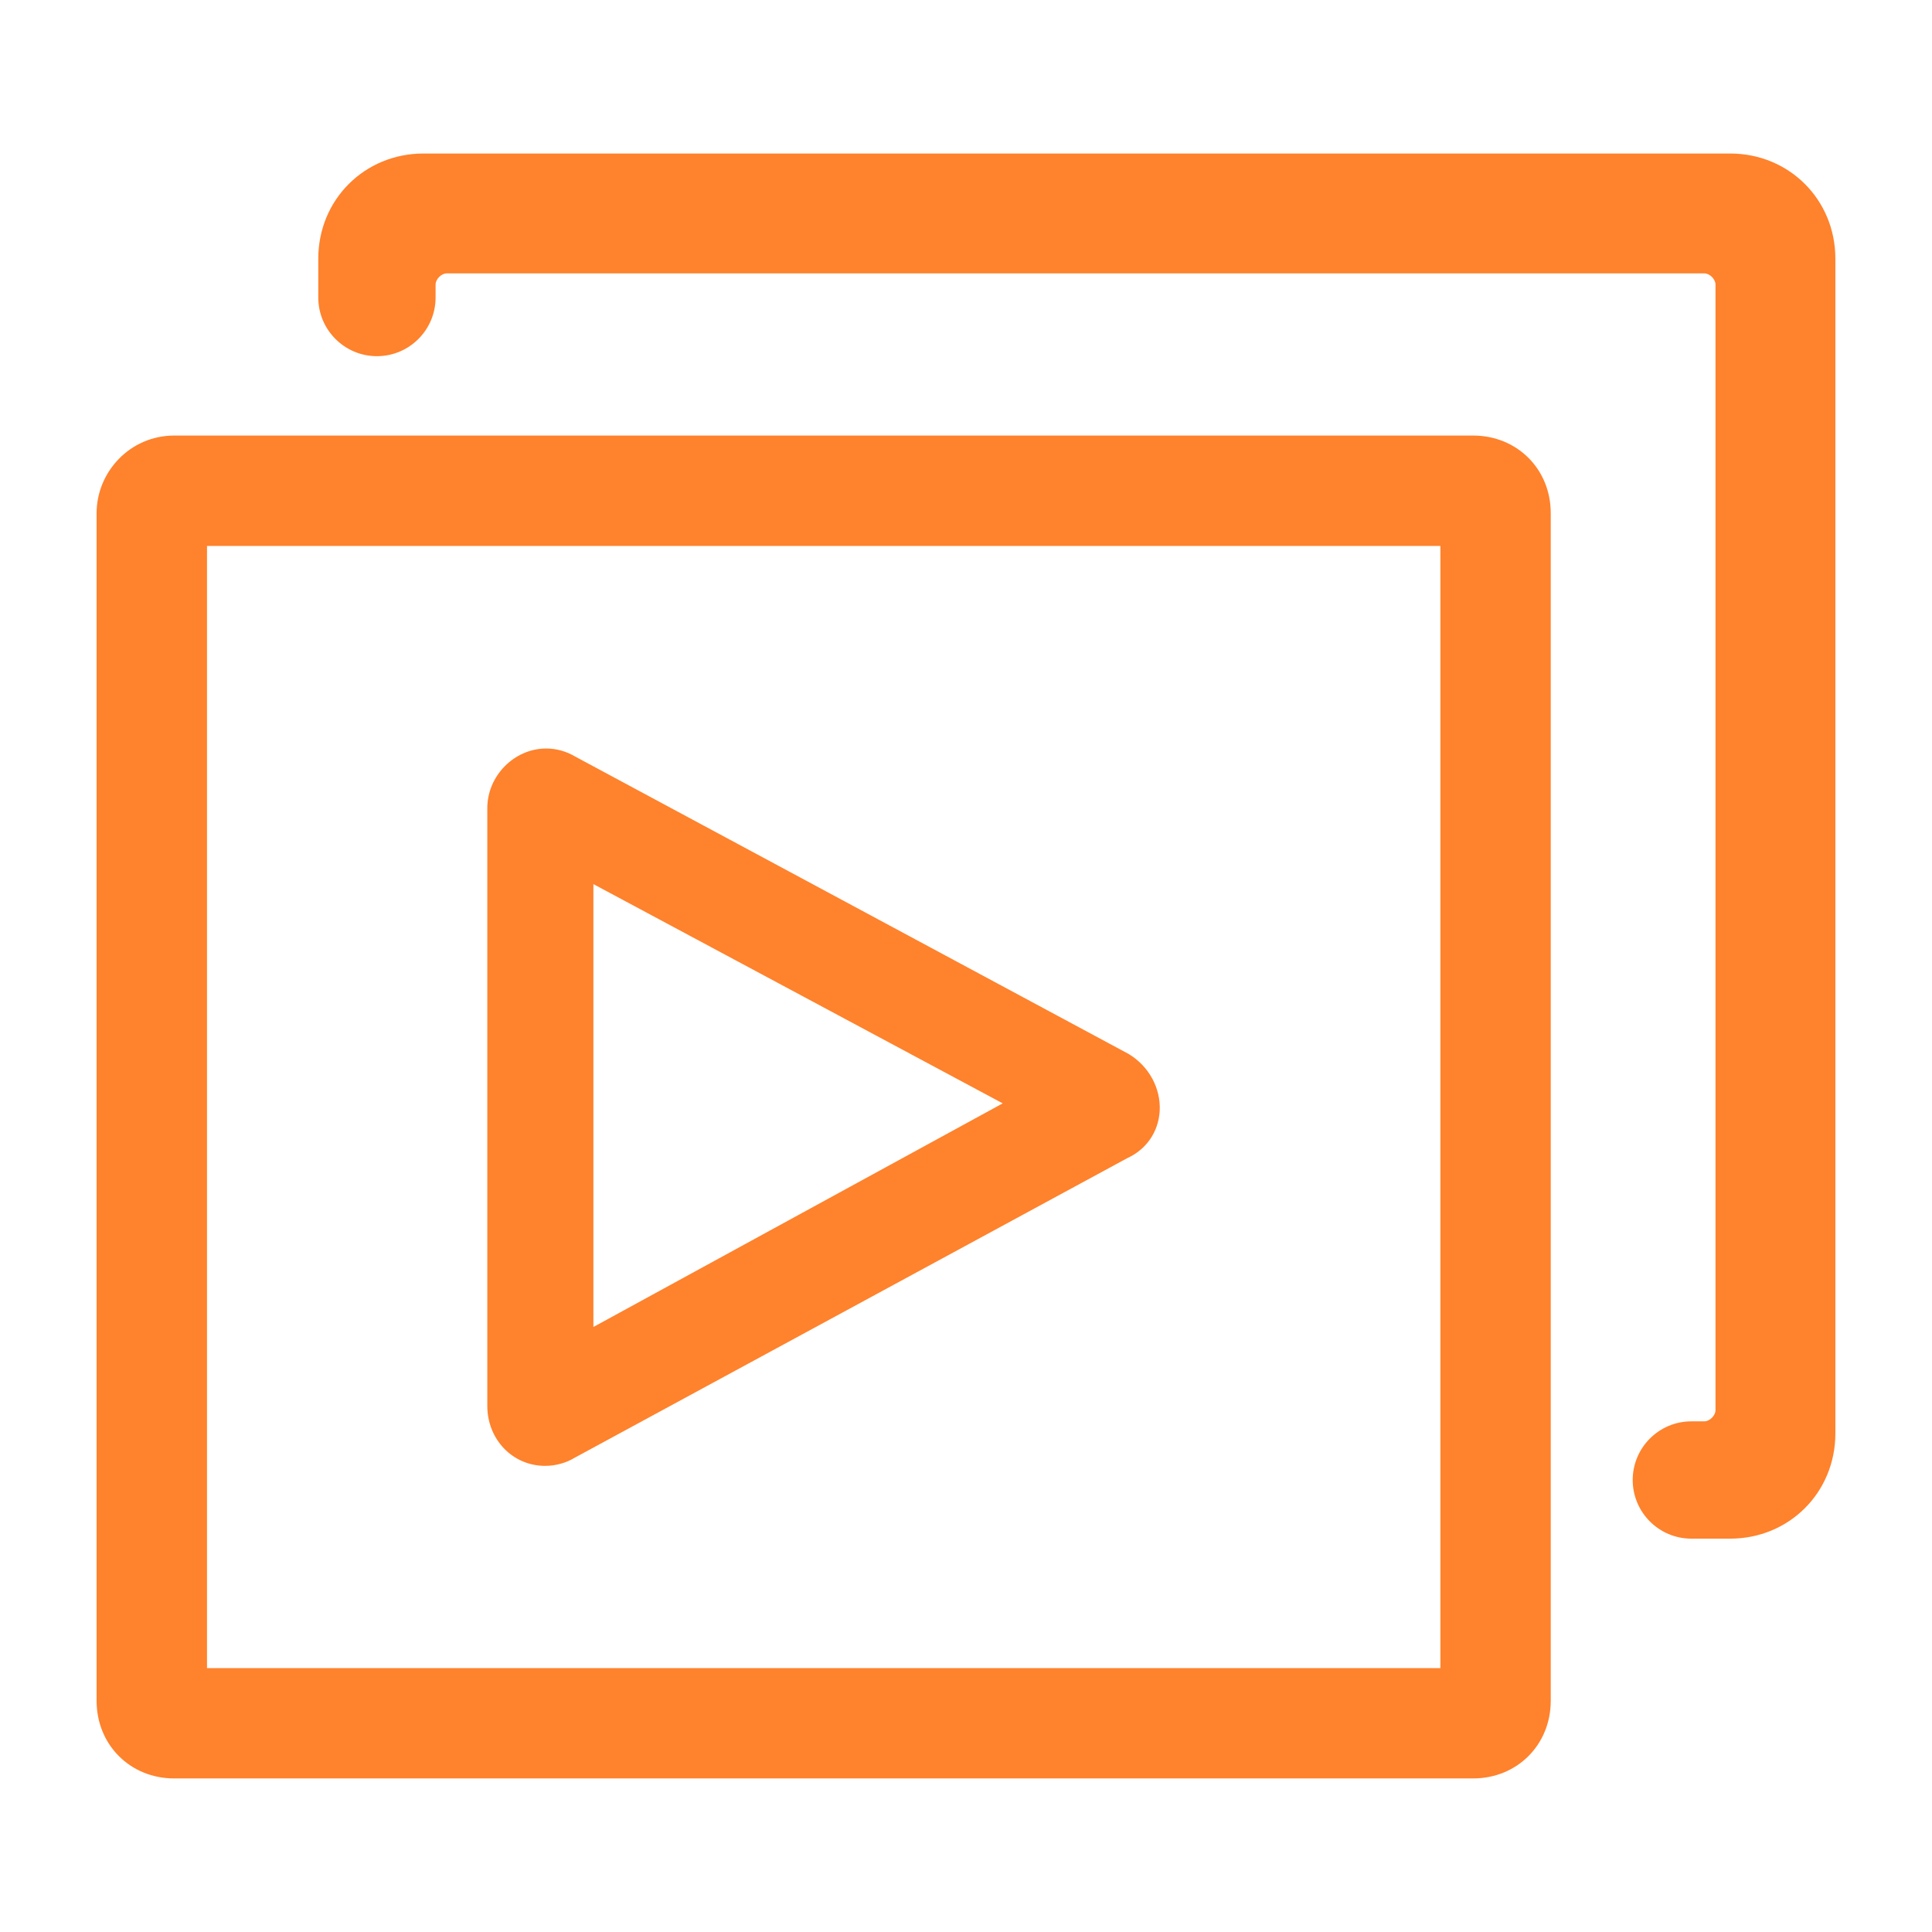
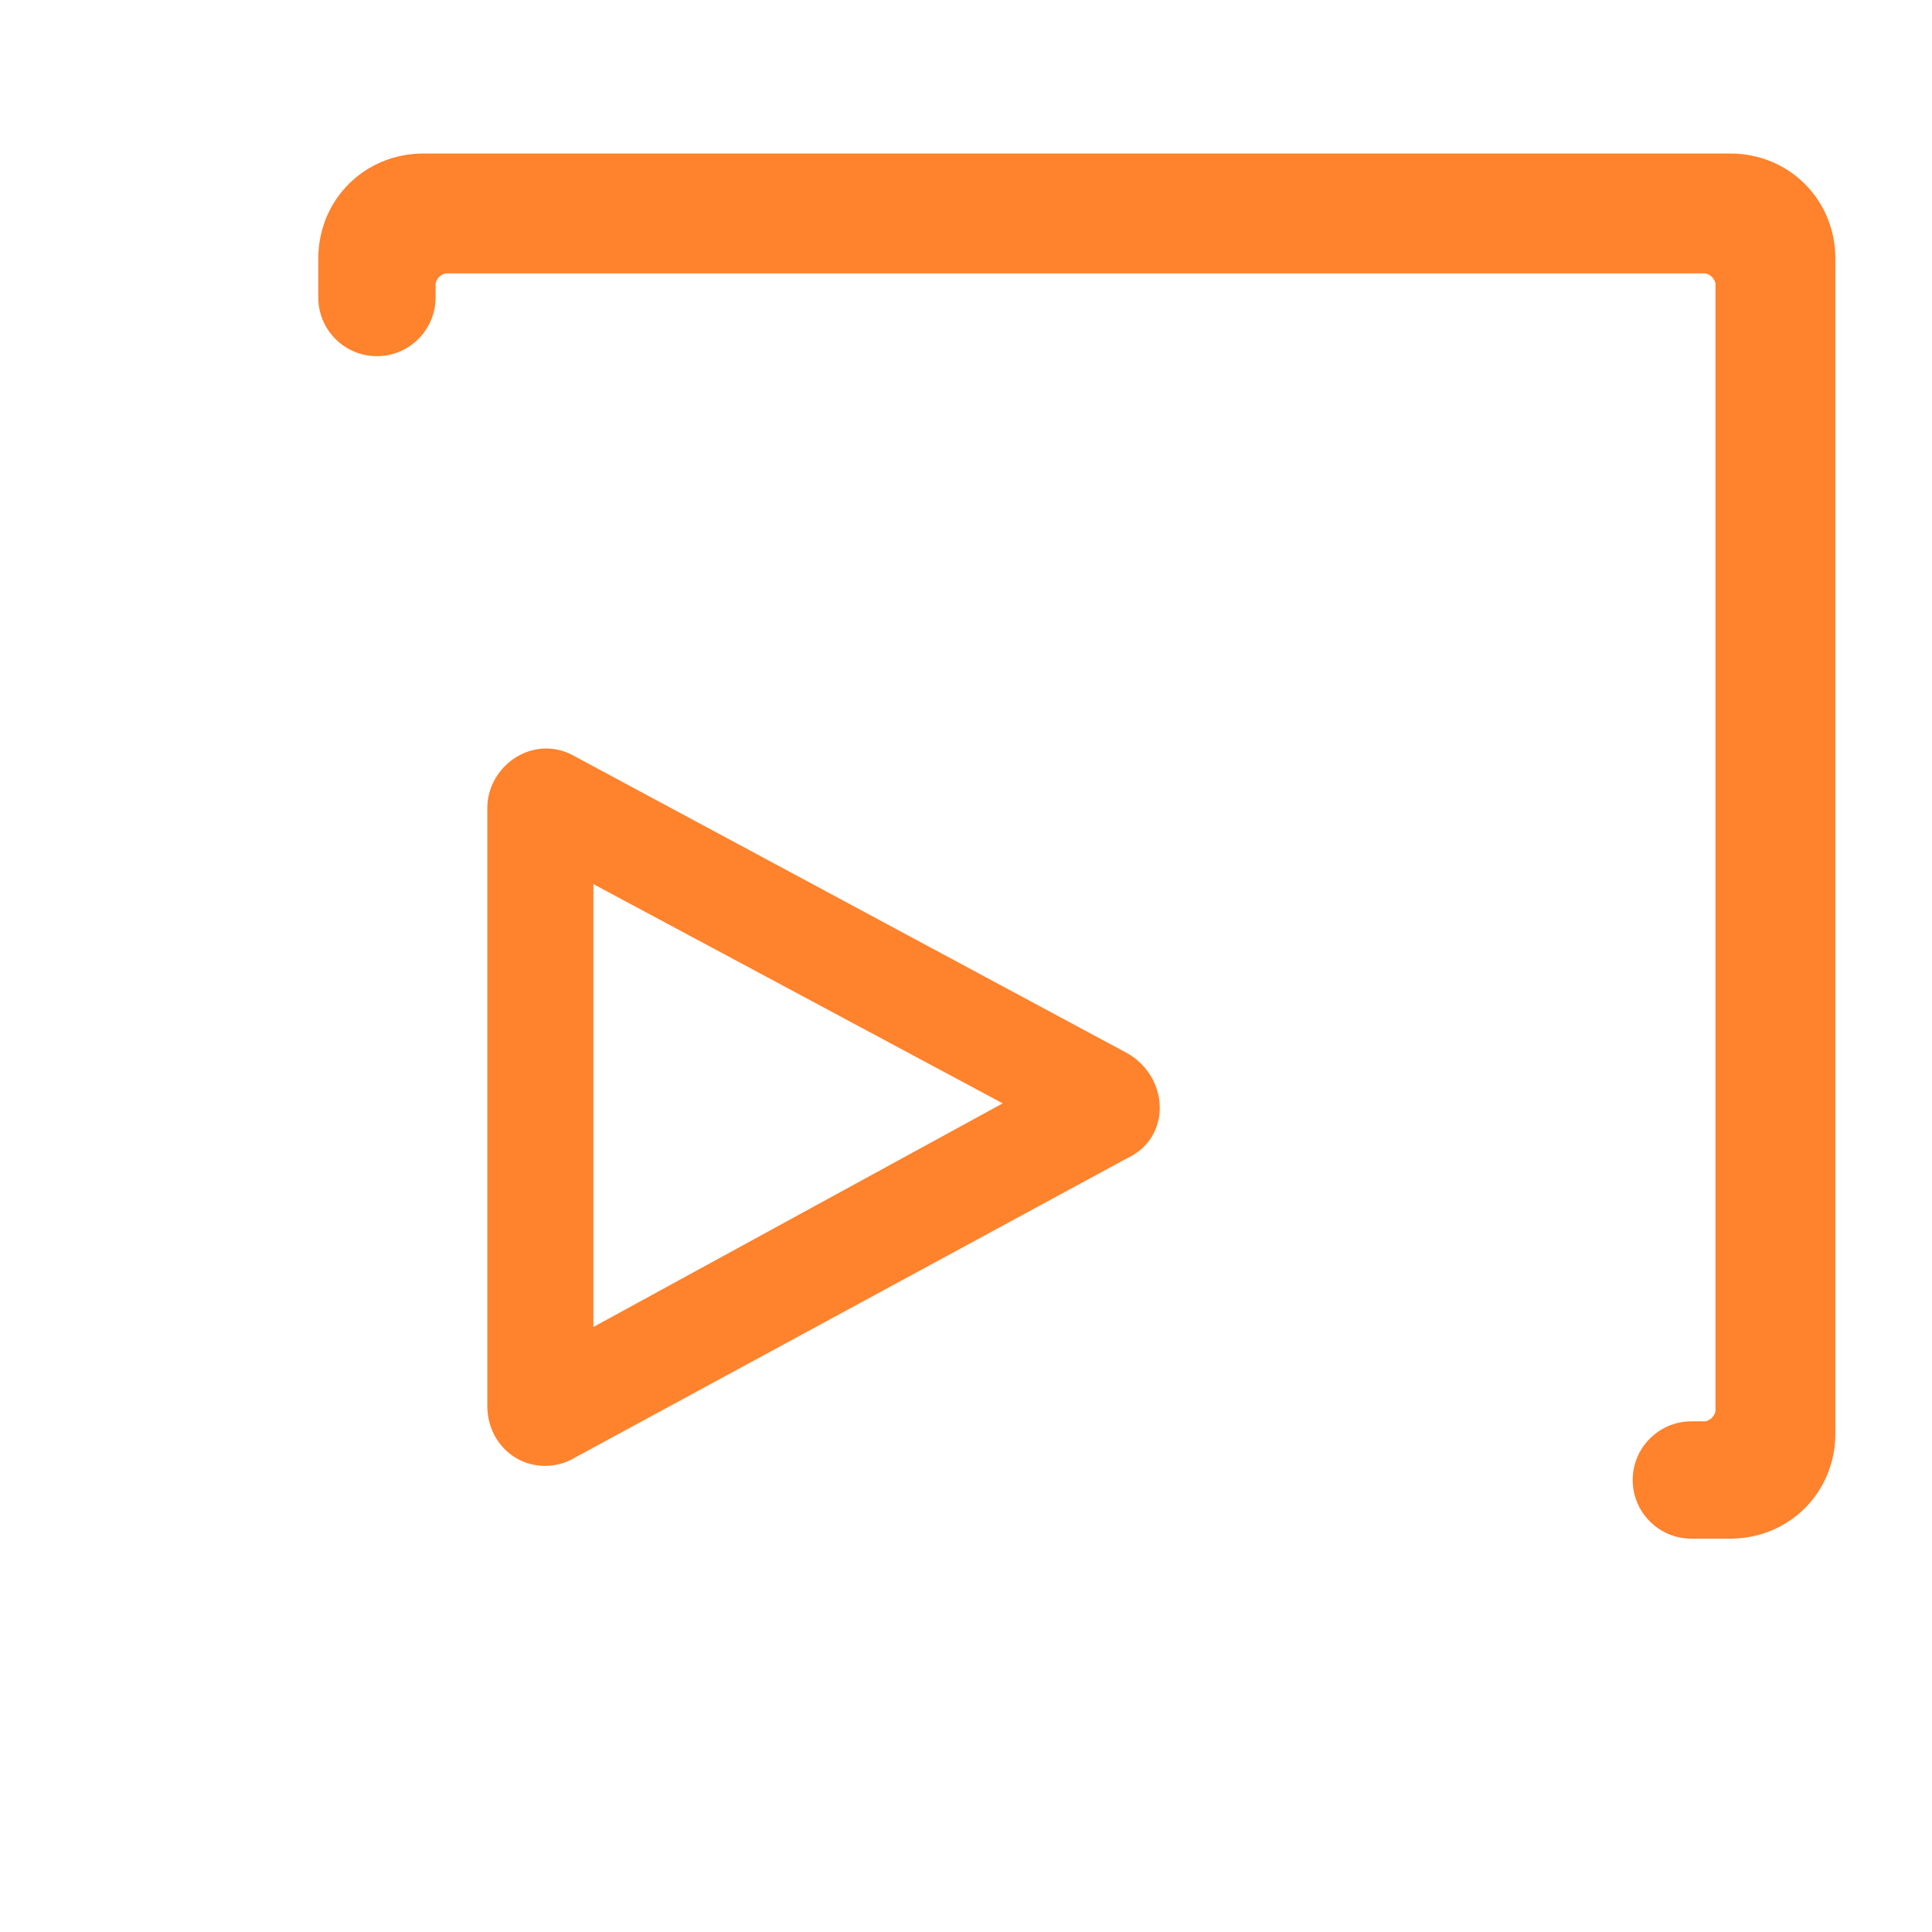
<svg xmlns="http://www.w3.org/2000/svg" version="1.1" id="图层_1" x="0px" y="0px" width="70px" height="70px" viewBox="0 0 70 70" enable-background="new 0 0 70 70" xml:space="preserve">
  <g>
    <path fill="#FF822C" d="M40.887,38.184L20.854,27.419c-0.326-0.196-0.694-0.299-1.064-0.299c-1.157,0-2.134,0.99-2.134,2.161   v21.656c0,1.219,0.92,2.174,2.095,2.174c0.382,0,0.764-0.107,1.075-0.297l20.016-10.852c0.692-0.314,1.133-0.954,1.176-1.711   C42.062,39.436,41.632,38.629,40.887,38.184z M36.33,39.977L21.5,48.079V32.033L36.33,39.977z" />
    <g>
      <path fill="#FF822C" d="M62.688,5.562H15.344c-2.138,0-3.812,1.675-3.812,3.812v1.406c0,1.172,0.953,2.125,2.125,2.125    c1.172,0,2.125-0.953,2.125-2.125v-0.469c0-0.197,0.209-0.406,0.406-0.406H61.75c0.197,0,0.406,0.209,0.406,0.406v40.781    c0,0.197-0.209,0.406-0.406,0.406h-0.469c-1.172,0-2.125,0.953-2.125,2.125s0.953,2.125,2.125,2.125h1.406    c2.138,0,3.812-1.675,3.812-3.812V9.375C66.5,7.237,64.825,5.562,62.688,5.562z" />
-       <path fill="#FF822C" d="M53.375,15.781H6.312c-1.594,0-2.812,1.312-2.812,2.812v43.031c0,1.594,1.218,2.812,2.812,2.812h47.062    c1.594,0,2.812-1.219,2.812-2.812v-43.03C56.188,17,54.969,15.781,53.375,15.781z M52.188,60.438H7.5V19.781h44.688V60.438z" />
    </g>
  </g>
</svg>